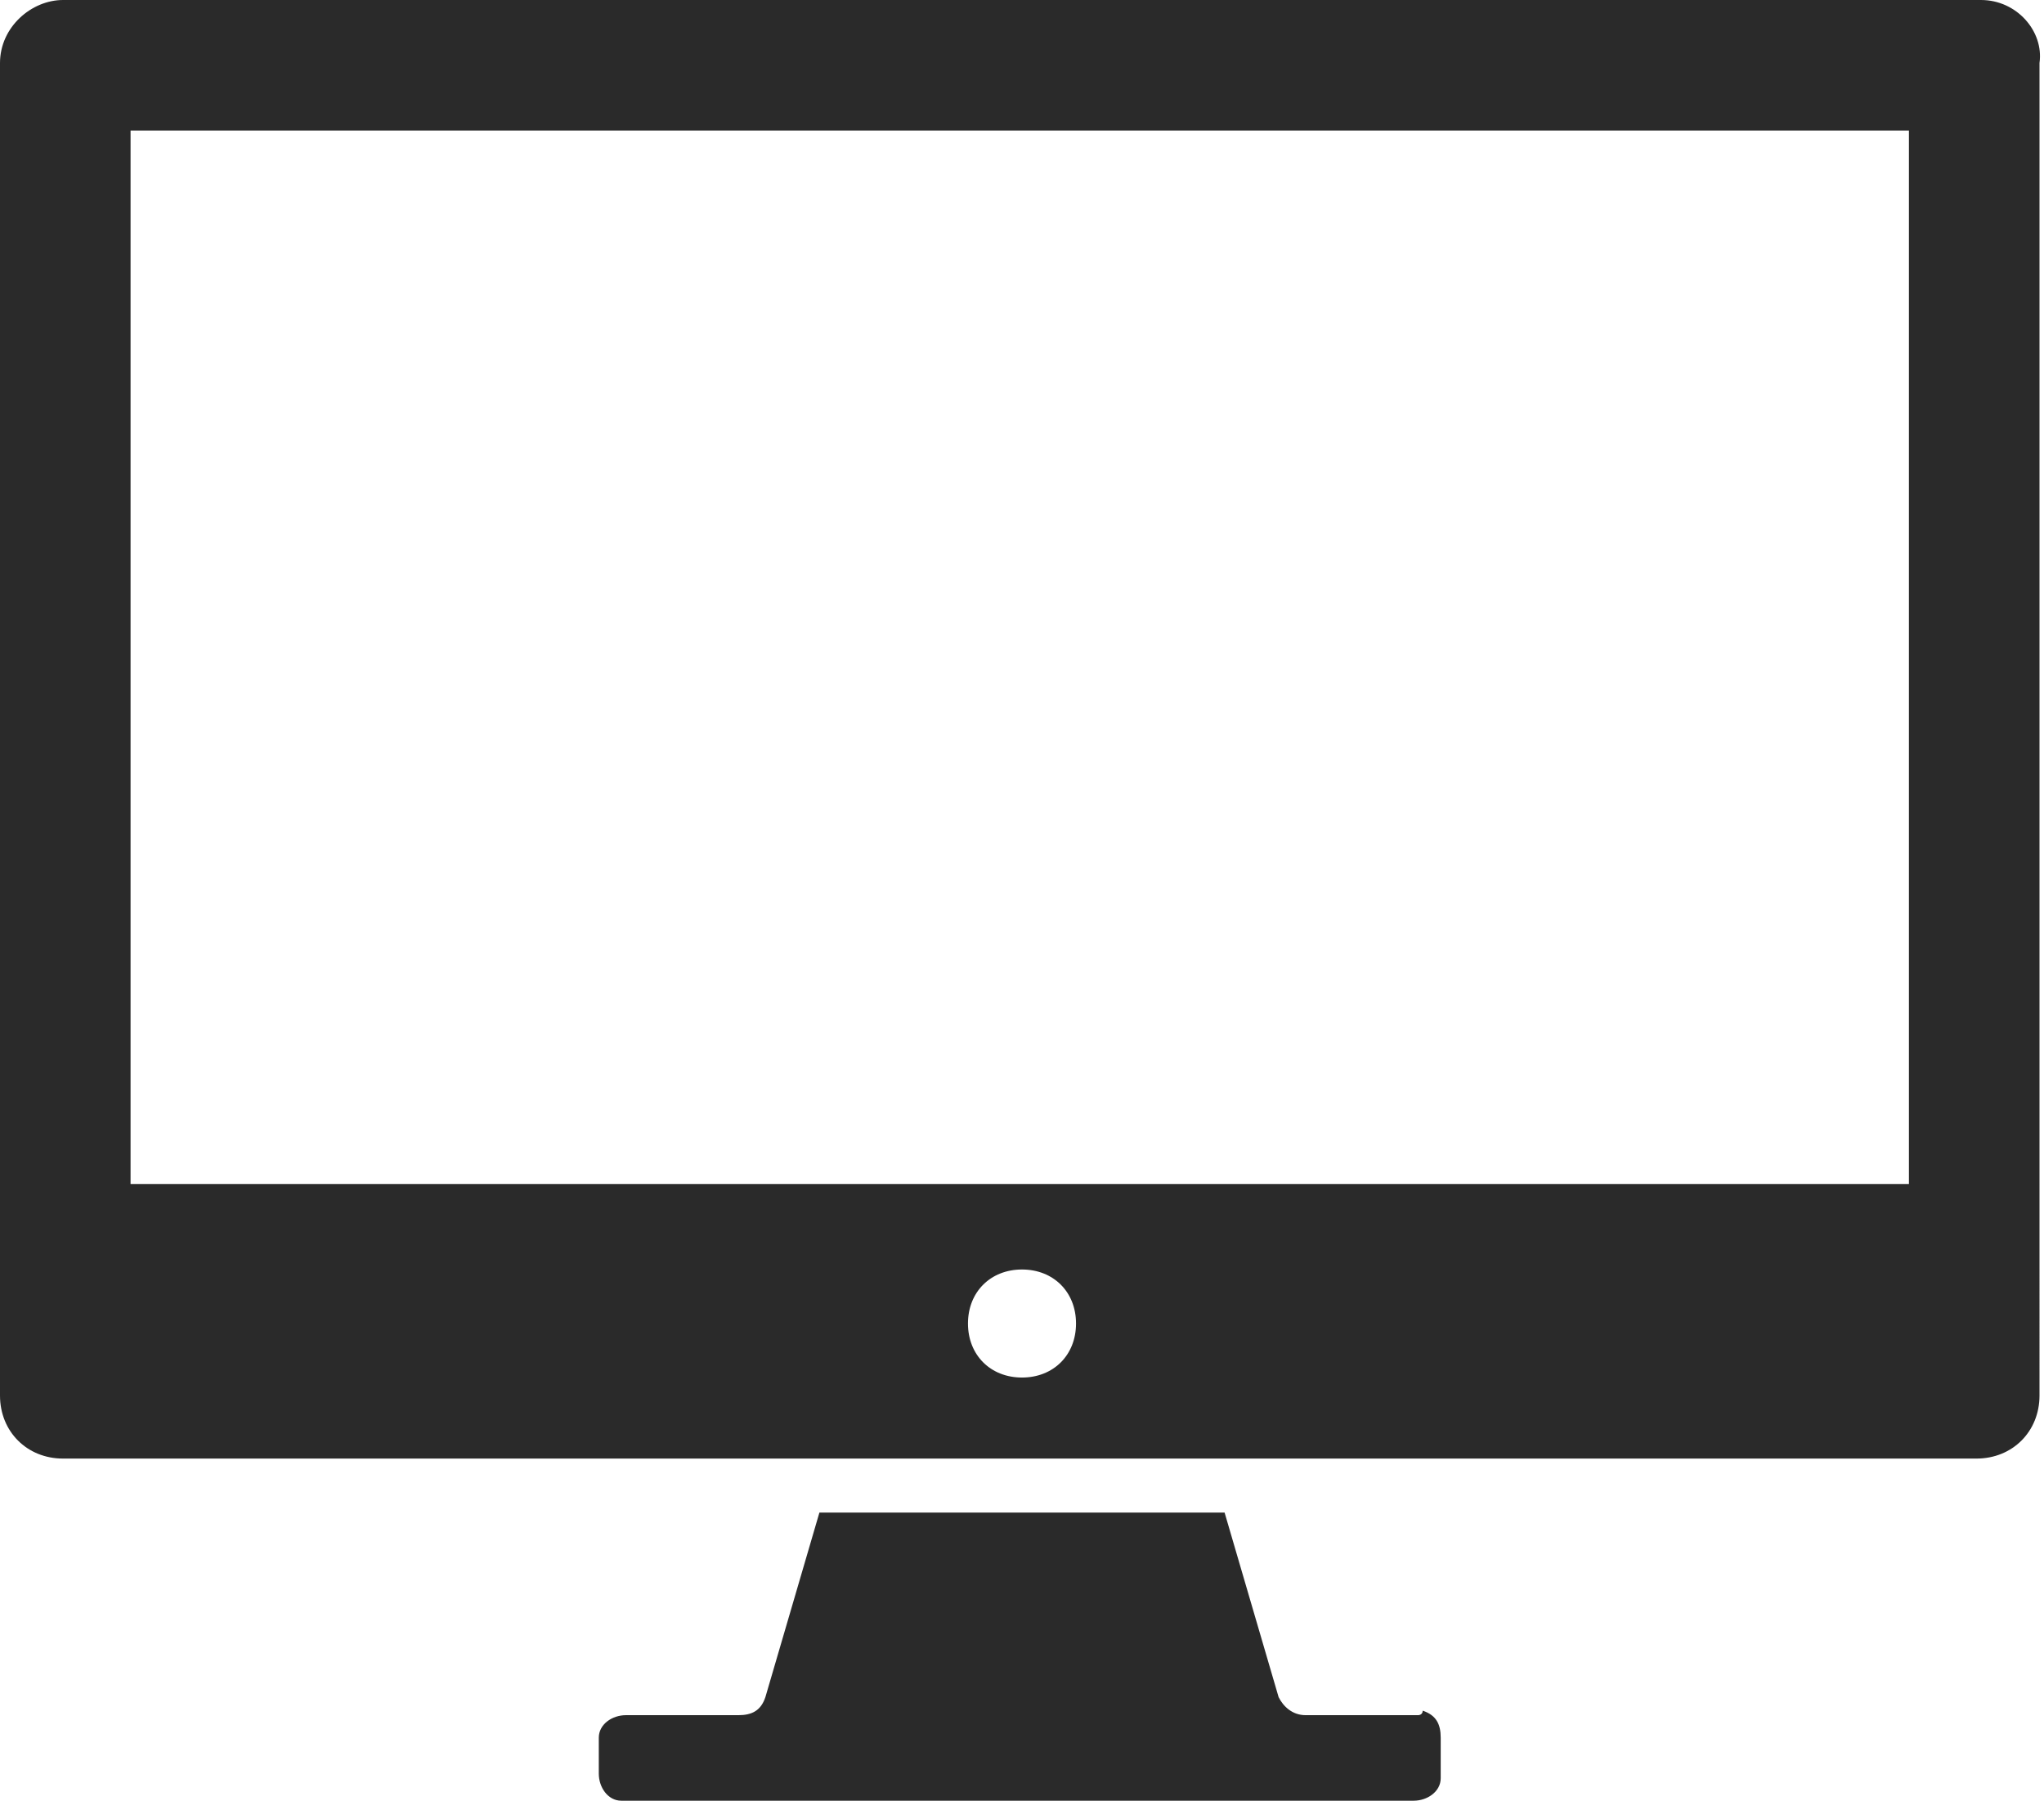
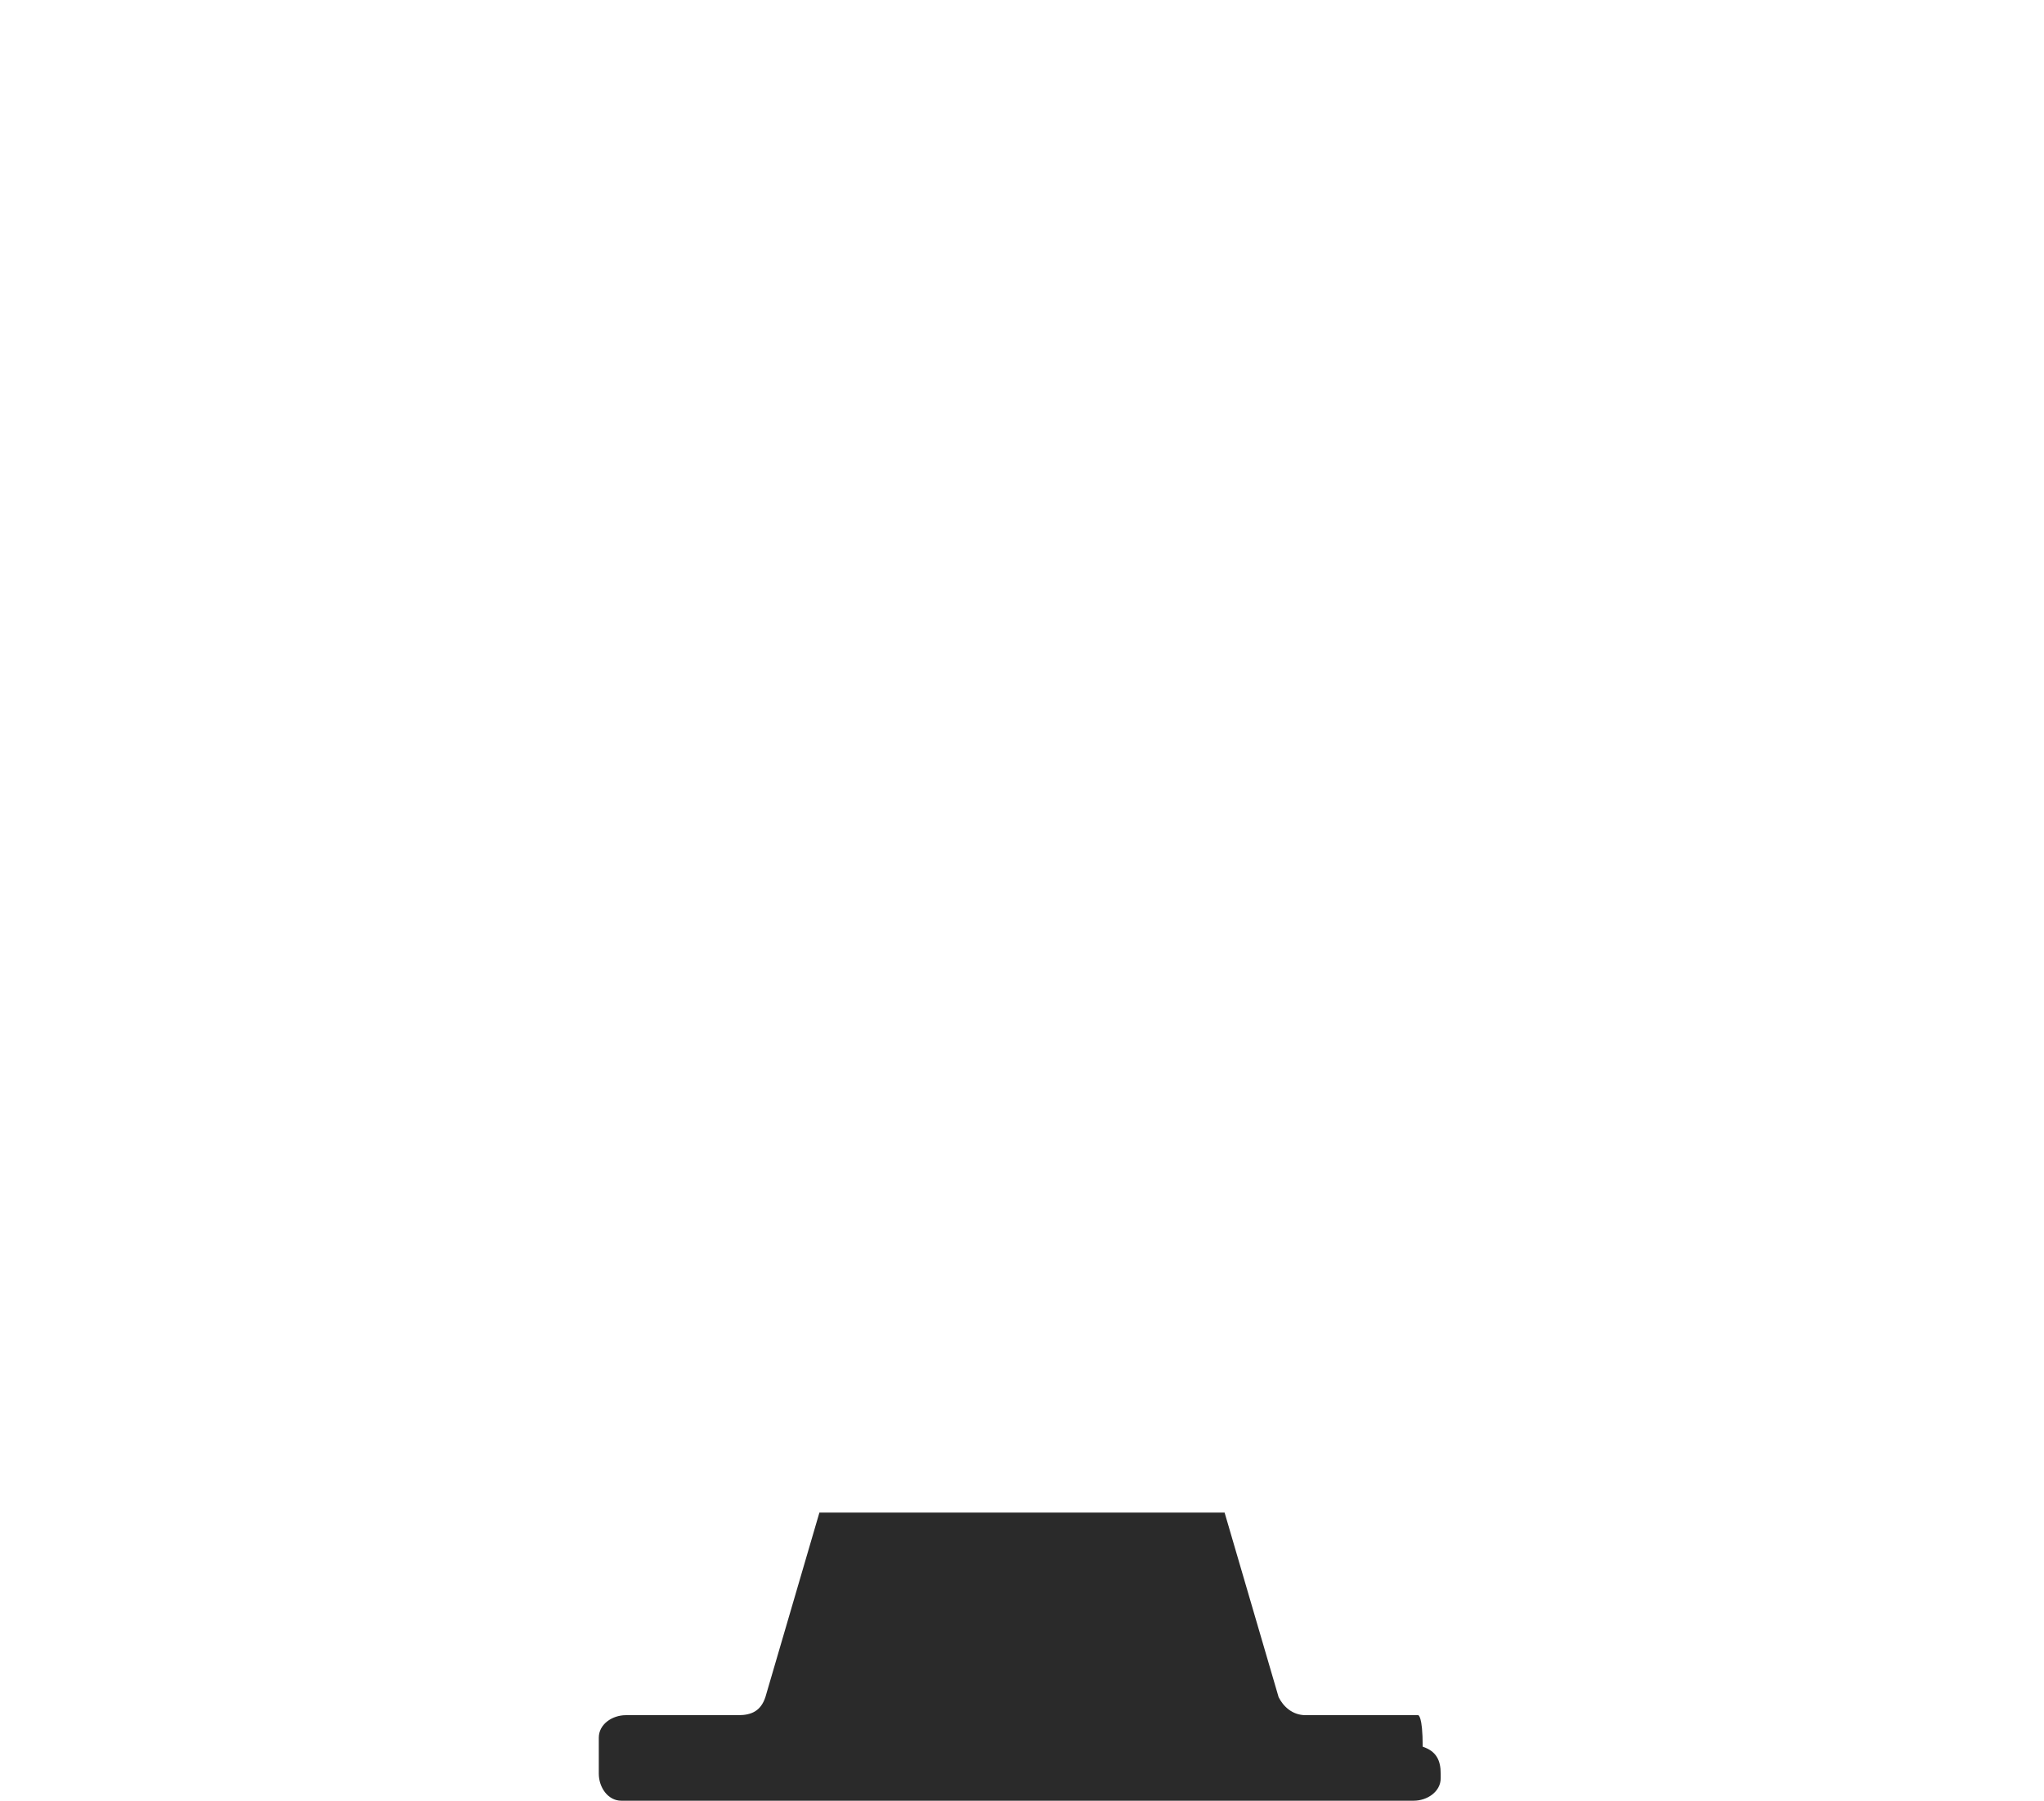
<svg xmlns="http://www.w3.org/2000/svg" version="1.1" id="レイヤー_1" x="0px" y="0px" width="45.4px" height="40px" viewBox="0 0 45.4 40" style="enable-background:new 0 0 45.4 40;" xml:space="preserve">
  <style type="text/css">
	.st0{fill:#2A2A2A;}
</style>
-   <path class="st0" d="M44,0C44,0,44,0,44,0L1.4,0C0.7,0,0,0.6,0,1.4V31c0,0.8,0.6,1.4,1.4,1.4h42.5c0.8,0,1.4-0.6,1.4-1.4V1.4  C45.4,0.7,44.8,0,44,0z M23.9,29.4c0,0.7-0.5,1.2-1.2,1.2c0,0,0,0,0,0c-0.7,0-1.2-0.5-1.2-1.2c0-0.7,0.5-1.2,1.2-1.2  S23.9,28.7,23.9,29.4C23.9,29.4,23.9,29.4,23.9,29.4z M42.5,26.3H2.9V2.9h39.5V26.3z" />
-   <path class="st0" d="M31.5,38.1H29c-0.3,0-0.5-0.2-0.6-0.4l-1.2-4.1h-9L17,37.7c-0.1,0.3-0.3,0.4-0.6,0.4h-2.5  c-0.3,0-0.6,0.2-0.6,0.5c0,0,0,0,0,0v0.8c0,0.3,0.2,0.6,0.5,0.6c0,0,0,0,0.1,0h17.5c0.3,0,0.6-0.2,0.6-0.5c0,0,0,0,0-0.1v-0.8  c0-0.3-0.1-0.5-0.4-0.6C31.6,38.1,31.5,38.1,31.5,38.1L31.5,38.1z" />
+   <path class="st0" d="M31.5,38.1H29c-0.3,0-0.5-0.2-0.6-0.4l-1.2-4.1h-9L17,37.7c-0.1,0.3-0.3,0.4-0.6,0.4h-2.5  c-0.3,0-0.6,0.2-0.6,0.5c0,0,0,0,0,0v0.8c0,0.3,0.2,0.6,0.5,0.6c0,0,0,0,0.1,0h17.5c0.3,0,0.6-0.2,0.6-0.5c0,0,0,0,0-0.1c0-0.3-0.1-0.5-0.4-0.6C31.6,38.1,31.5,38.1,31.5,38.1L31.5,38.1z" />
</svg>